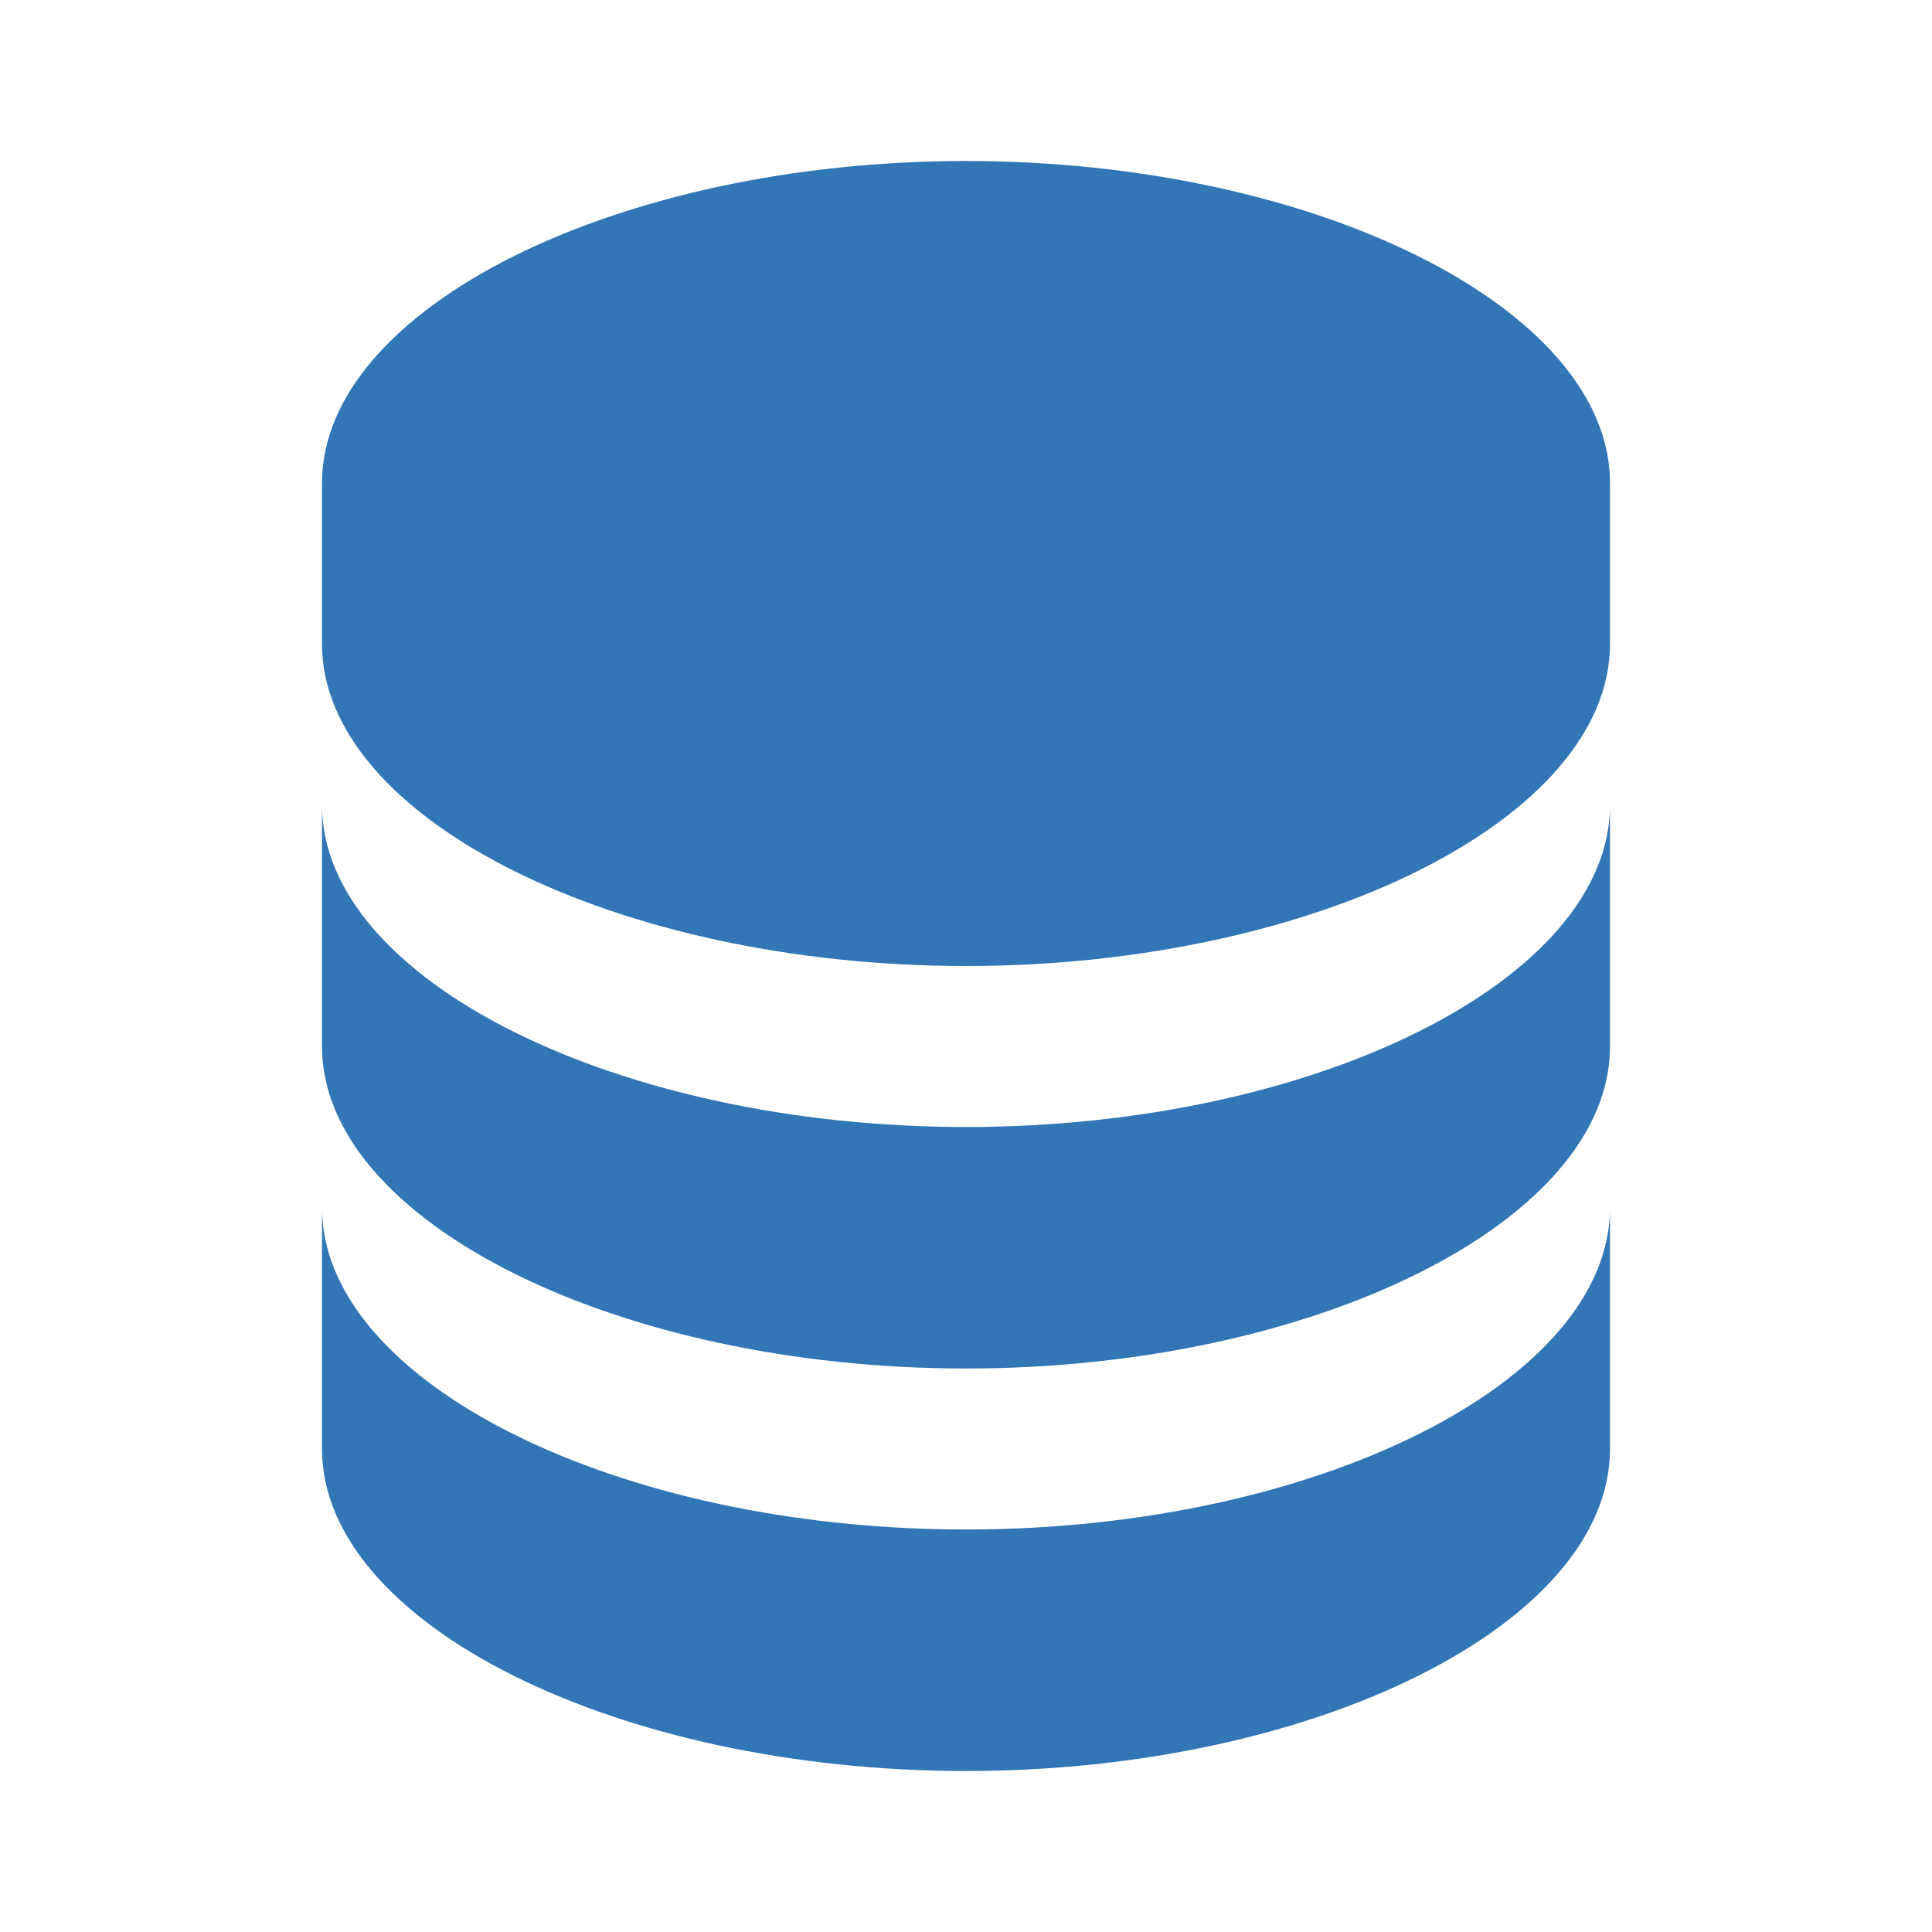
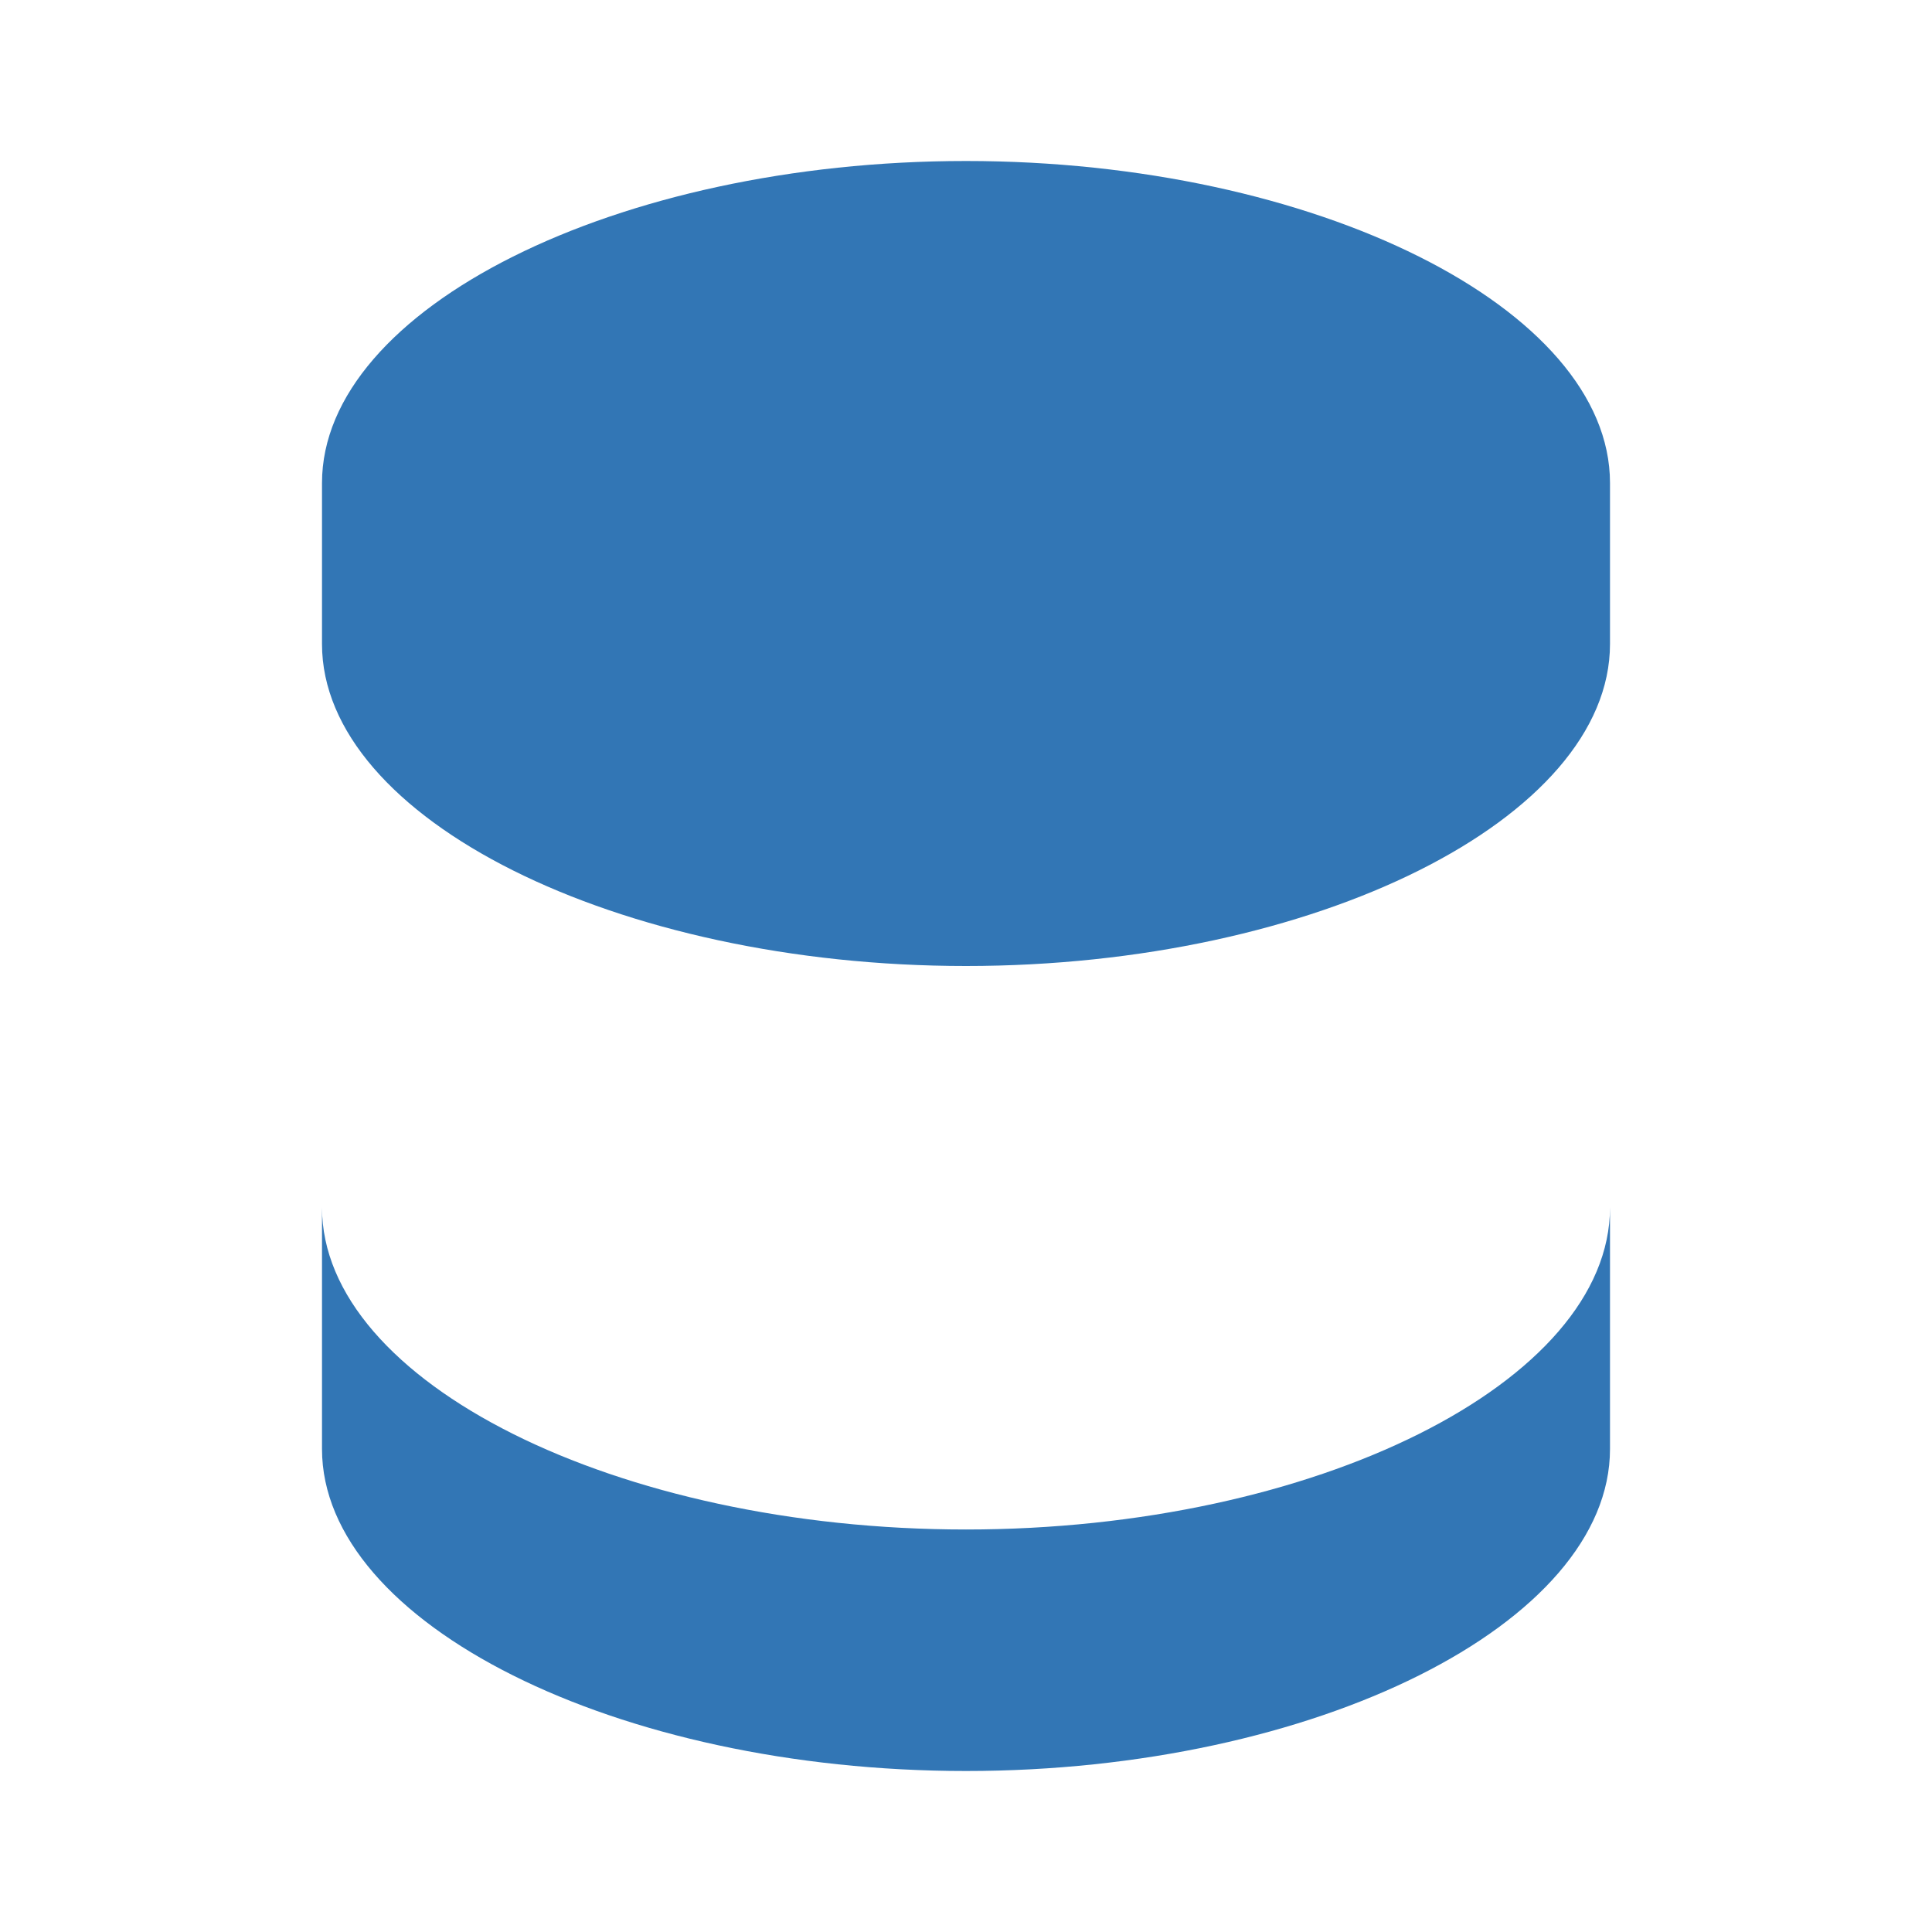
<svg xmlns="http://www.w3.org/2000/svg" width="66" height="66" viewBox="0 0 66 66" fill="none">
  <path d="M55 16.5C55 10.538 44.927 5.5 33 5.5C21.073 5.5 11 10.538 11 16.5V22C11 27.962 21.073 33 33 33C44.927 33 55 27.962 55 22V16.5ZM33 52.25C21.073 52.25 11 47.212 11 41.25V49.5C11 55.462 21.073 60.5 33 60.5C44.927 60.5 55 55.462 55 49.5V41.25C55 47.212 44.927 52.25 33 52.25Z" fill="#3276B5" />
-   <path d="M55 27.5C55 33.462 44.927 38.5 33 38.5C21.073 38.5 11 33.462 11 27.5V35.75C11 41.712 21.073 46.75 33 46.75C44.927 46.75 55 41.712 55 35.75V27.5Z" fill="#3276B5" />
</svg>